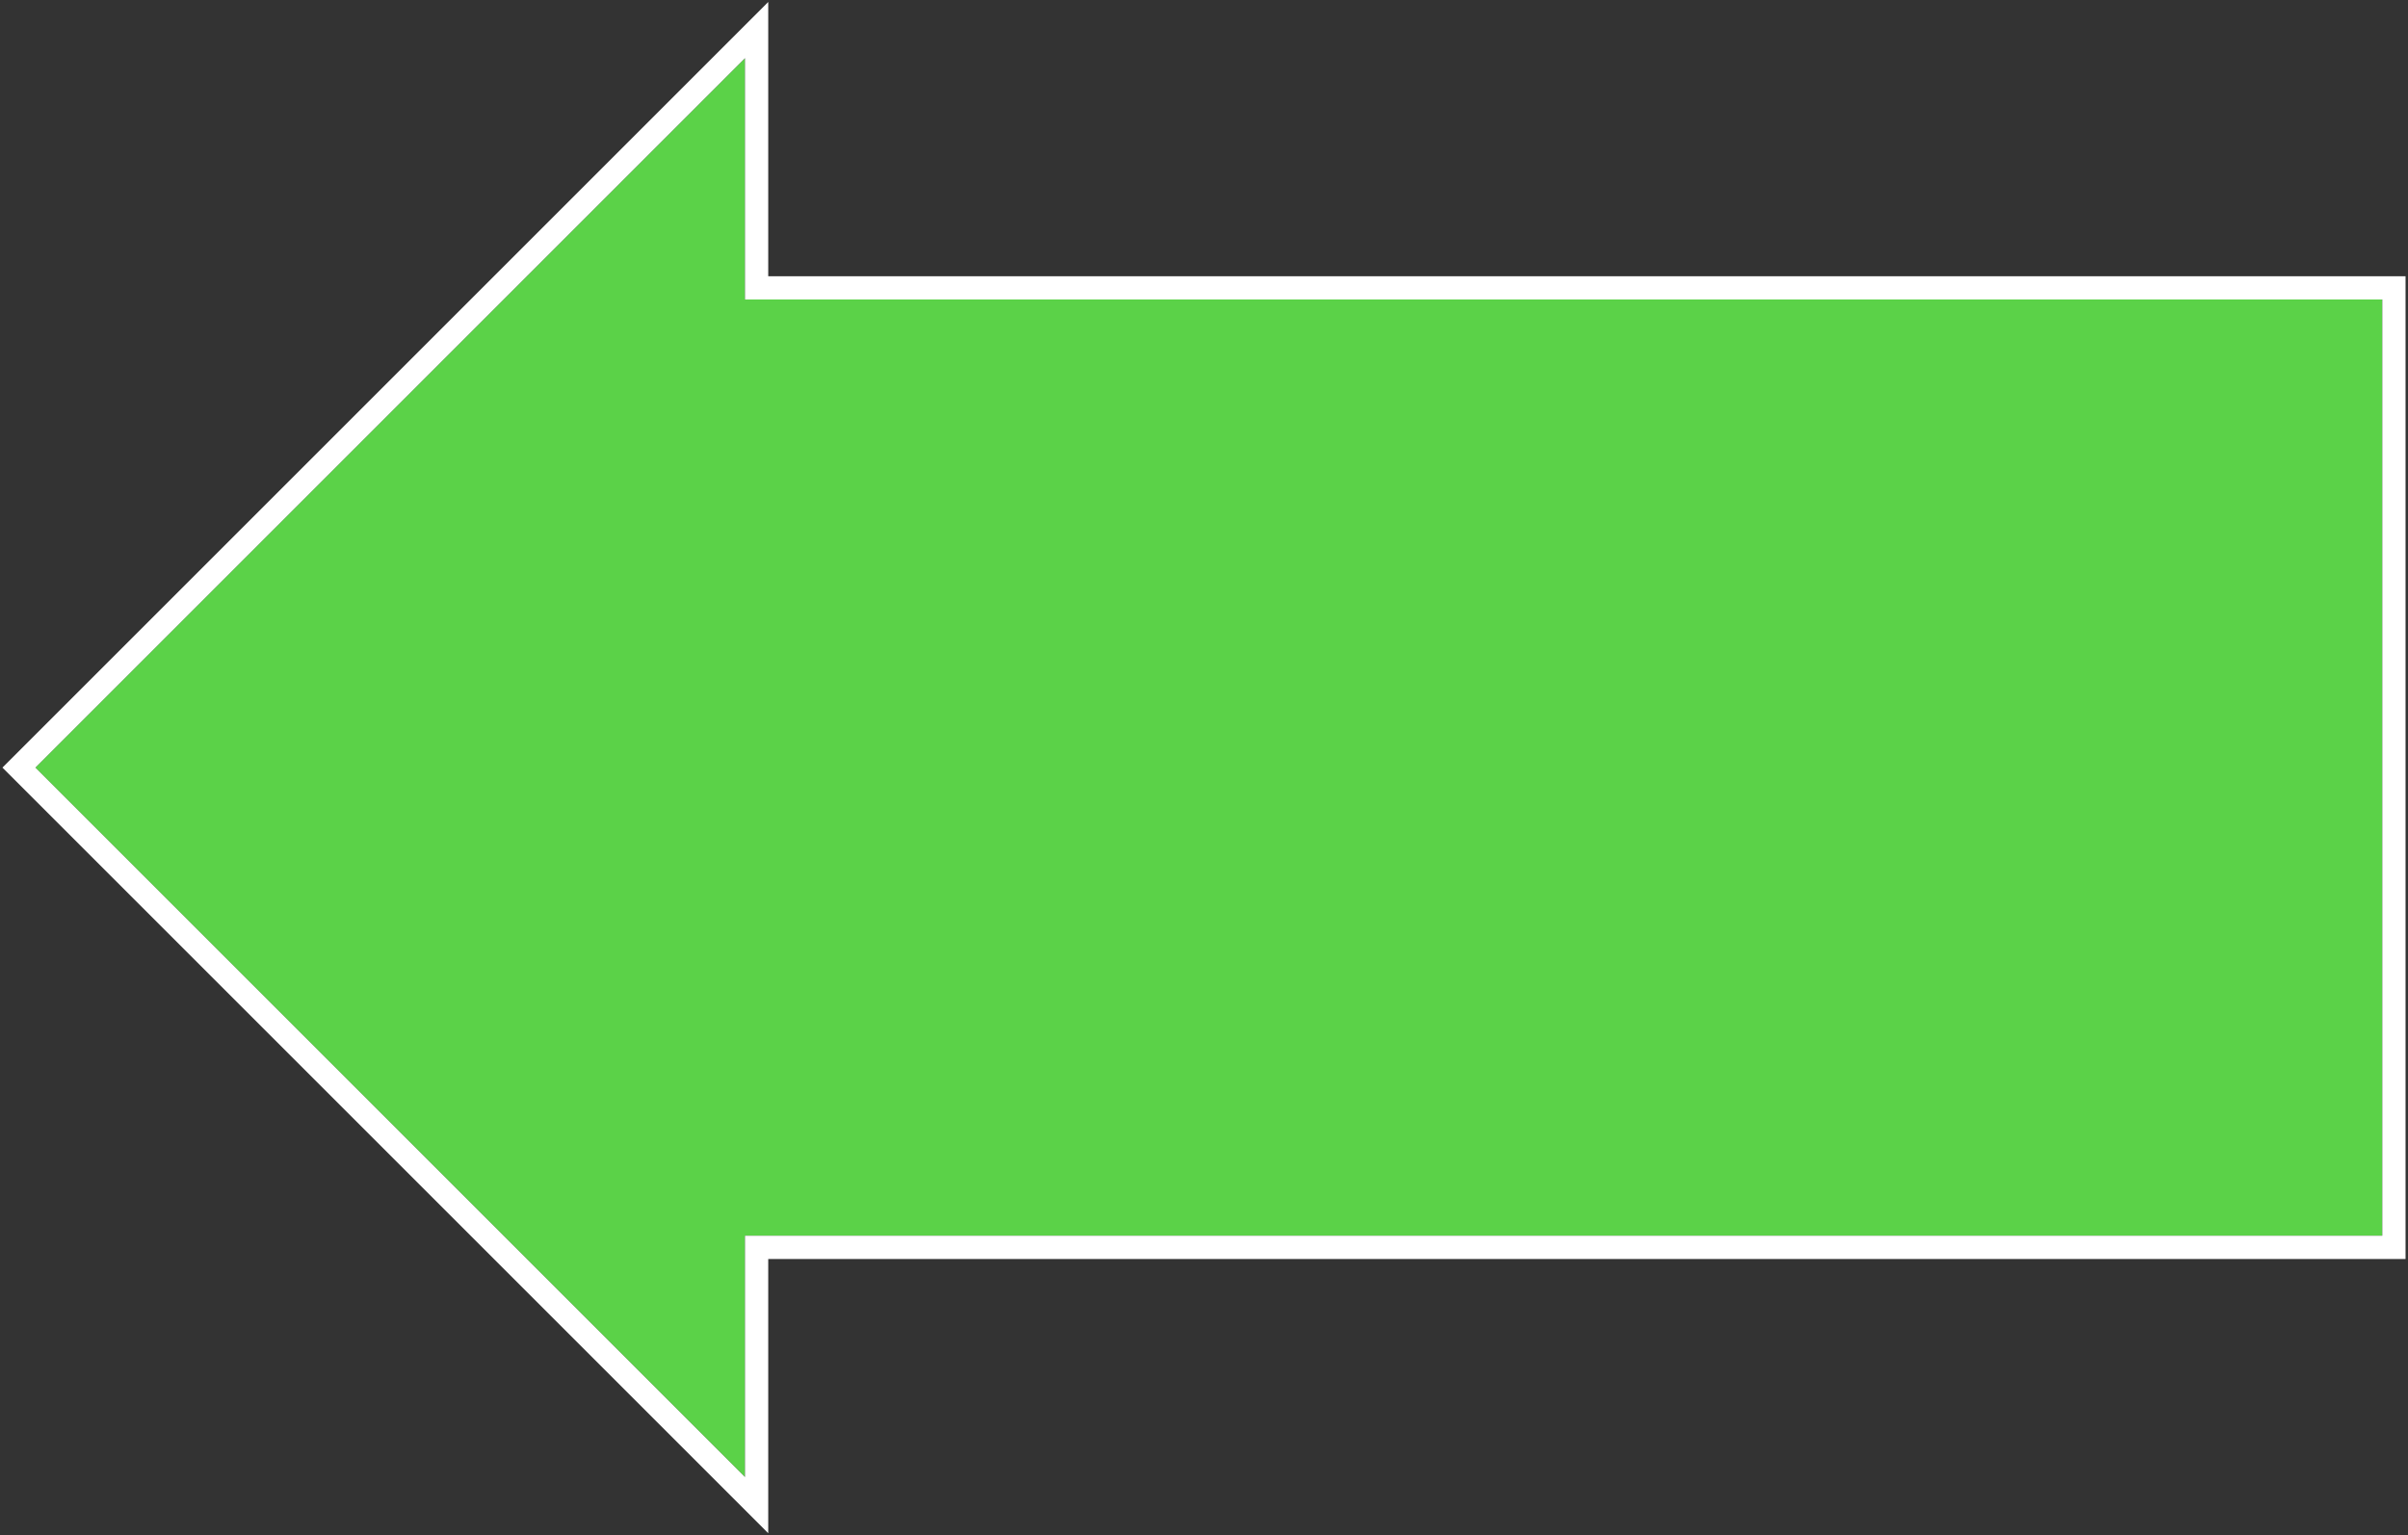
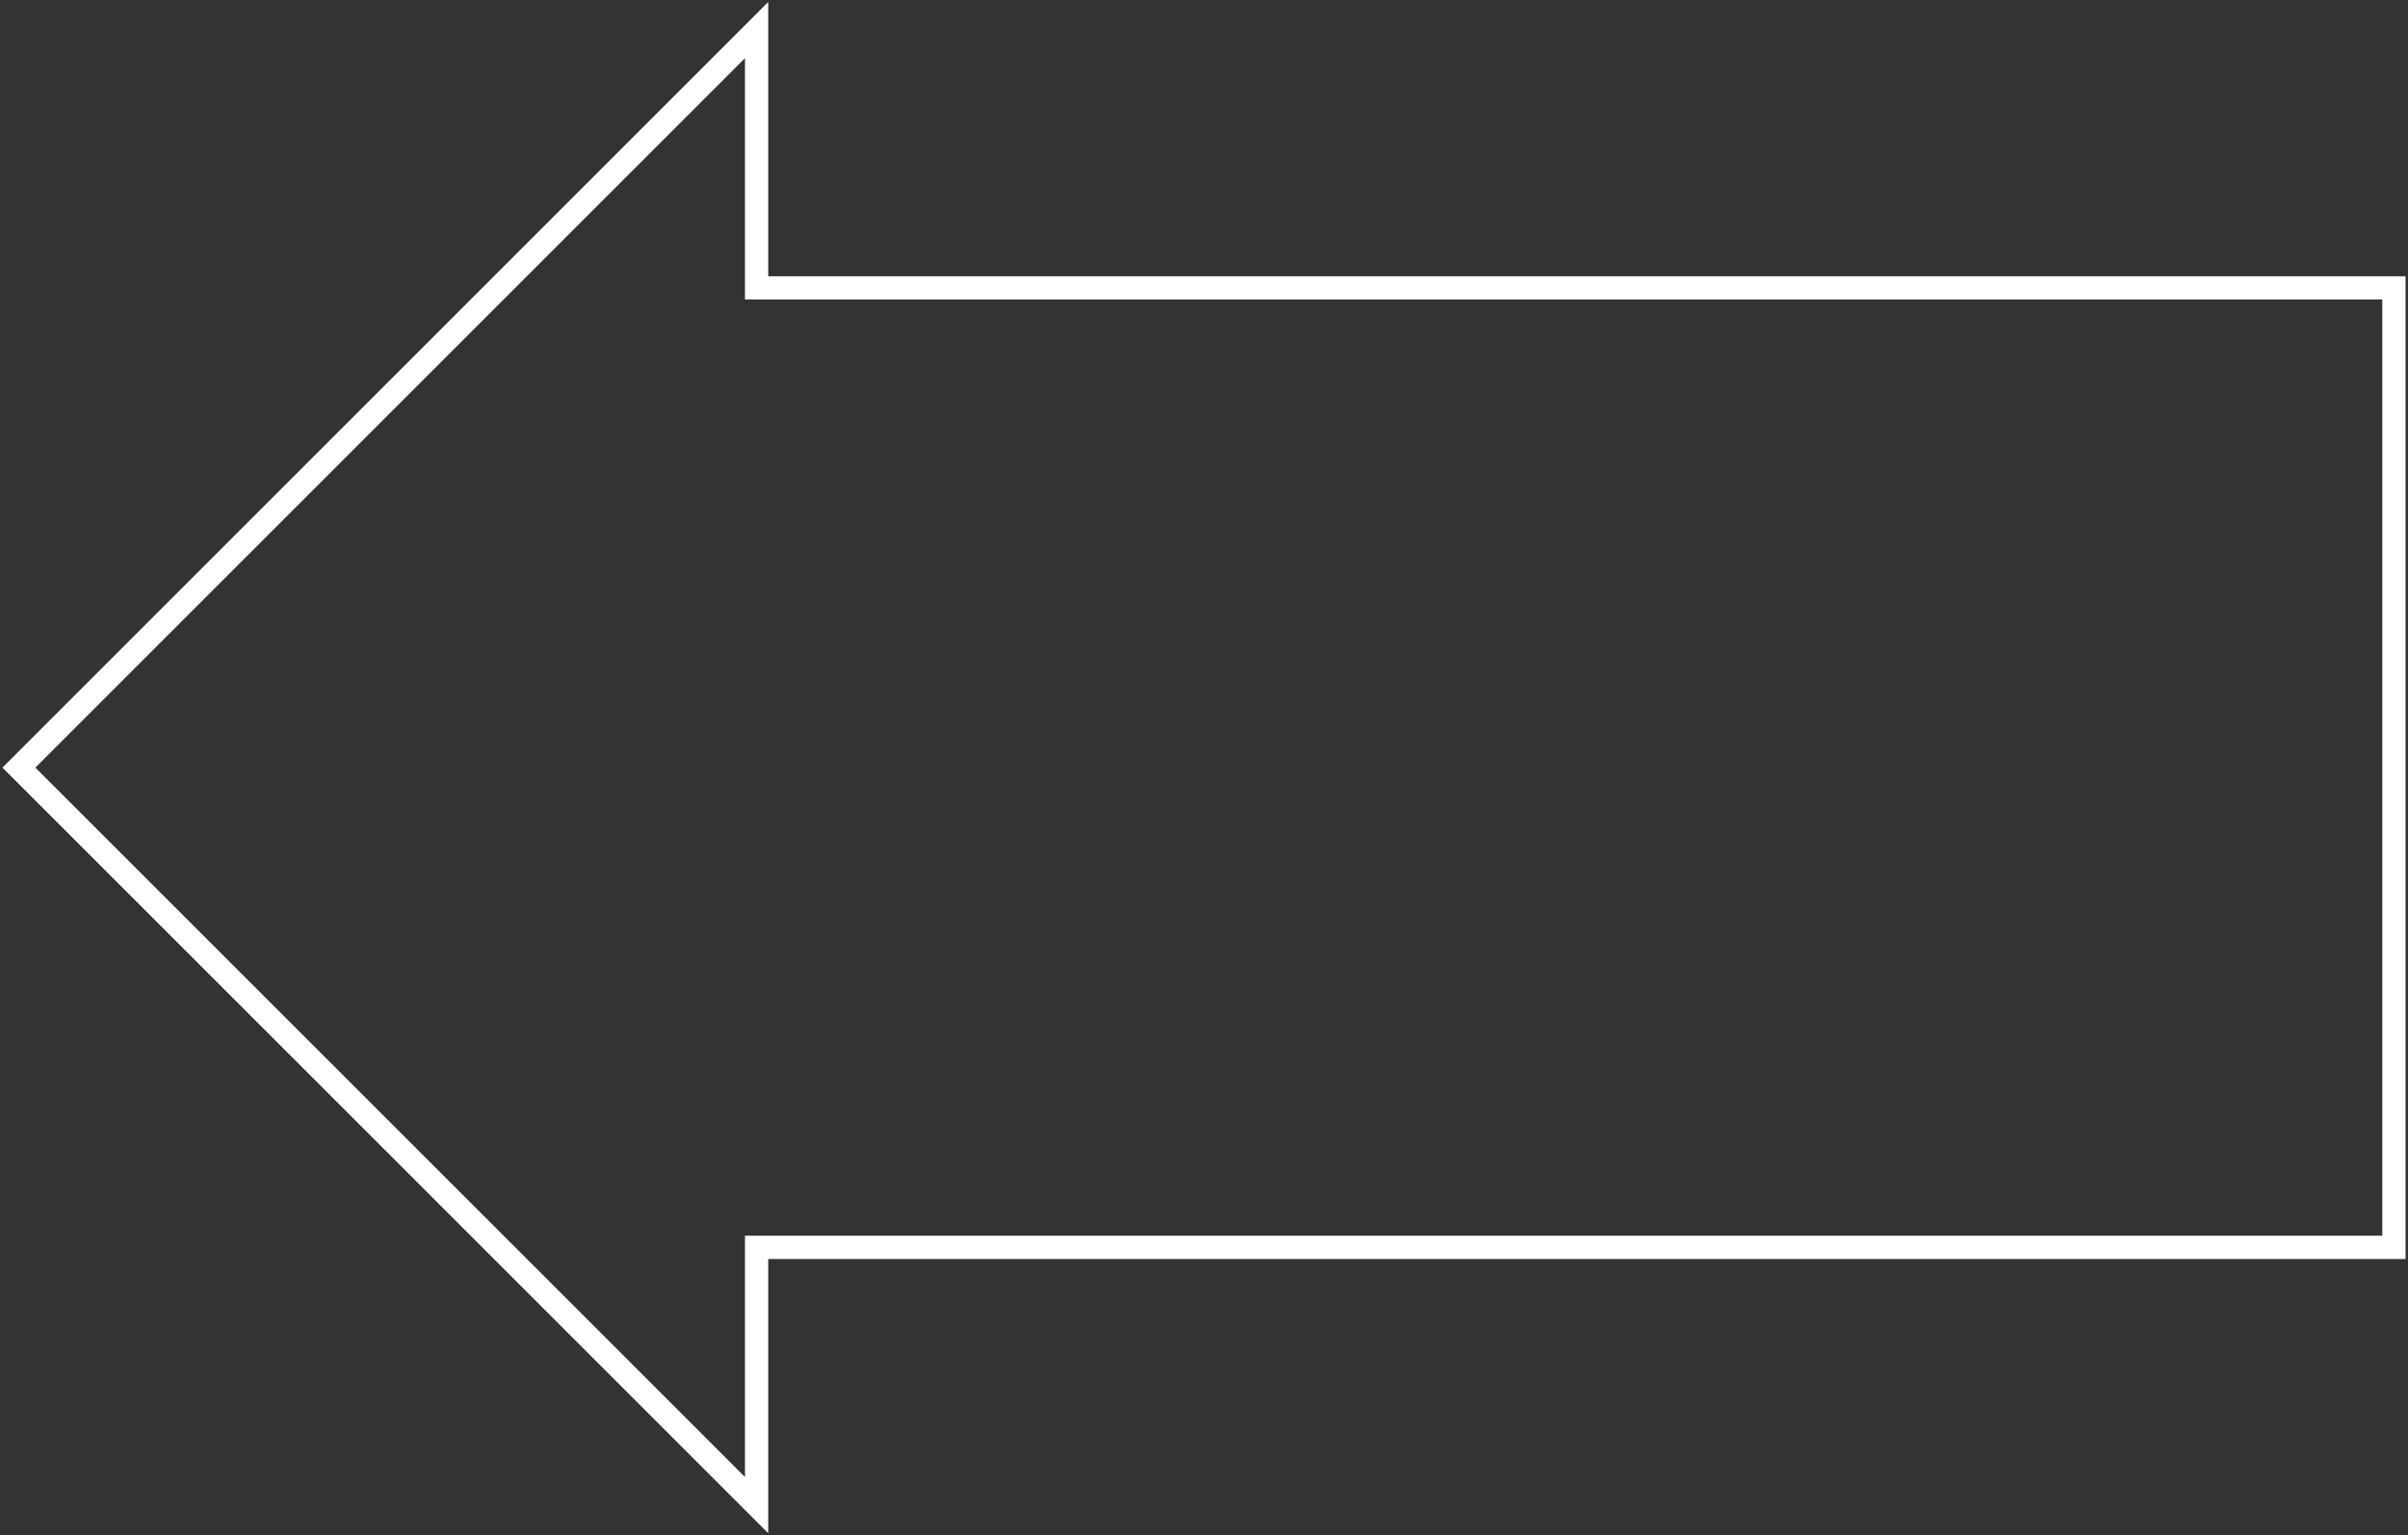
<svg xmlns="http://www.w3.org/2000/svg" id="レイヤー_1" data-name="レイヤー 1" viewBox="0 0 828 528">
  <rect x="0" y="0" width="828" height="528" fill="#333333" stroke="none" />
  <defs>
    <style>.cls-1{fill:#5bd248;}.cls-2{fill:#fff;}</style>
  </defs>
-   <polygon class="cls-1" points="12.15 264 256.16 508 256.16 425 819.16 425 819.16 103 256.16 103 256.16 20 12.15 264" />
  <path class="cls-2" d="M256.16,508l-244-244,244-244v83h563V425h-563v83m8,19.32V433h563V95h-563V.68L250.5,14.34l-244,244L.84,264l5.66,5.66,244,244,13.66,13.66Z" />
</svg>